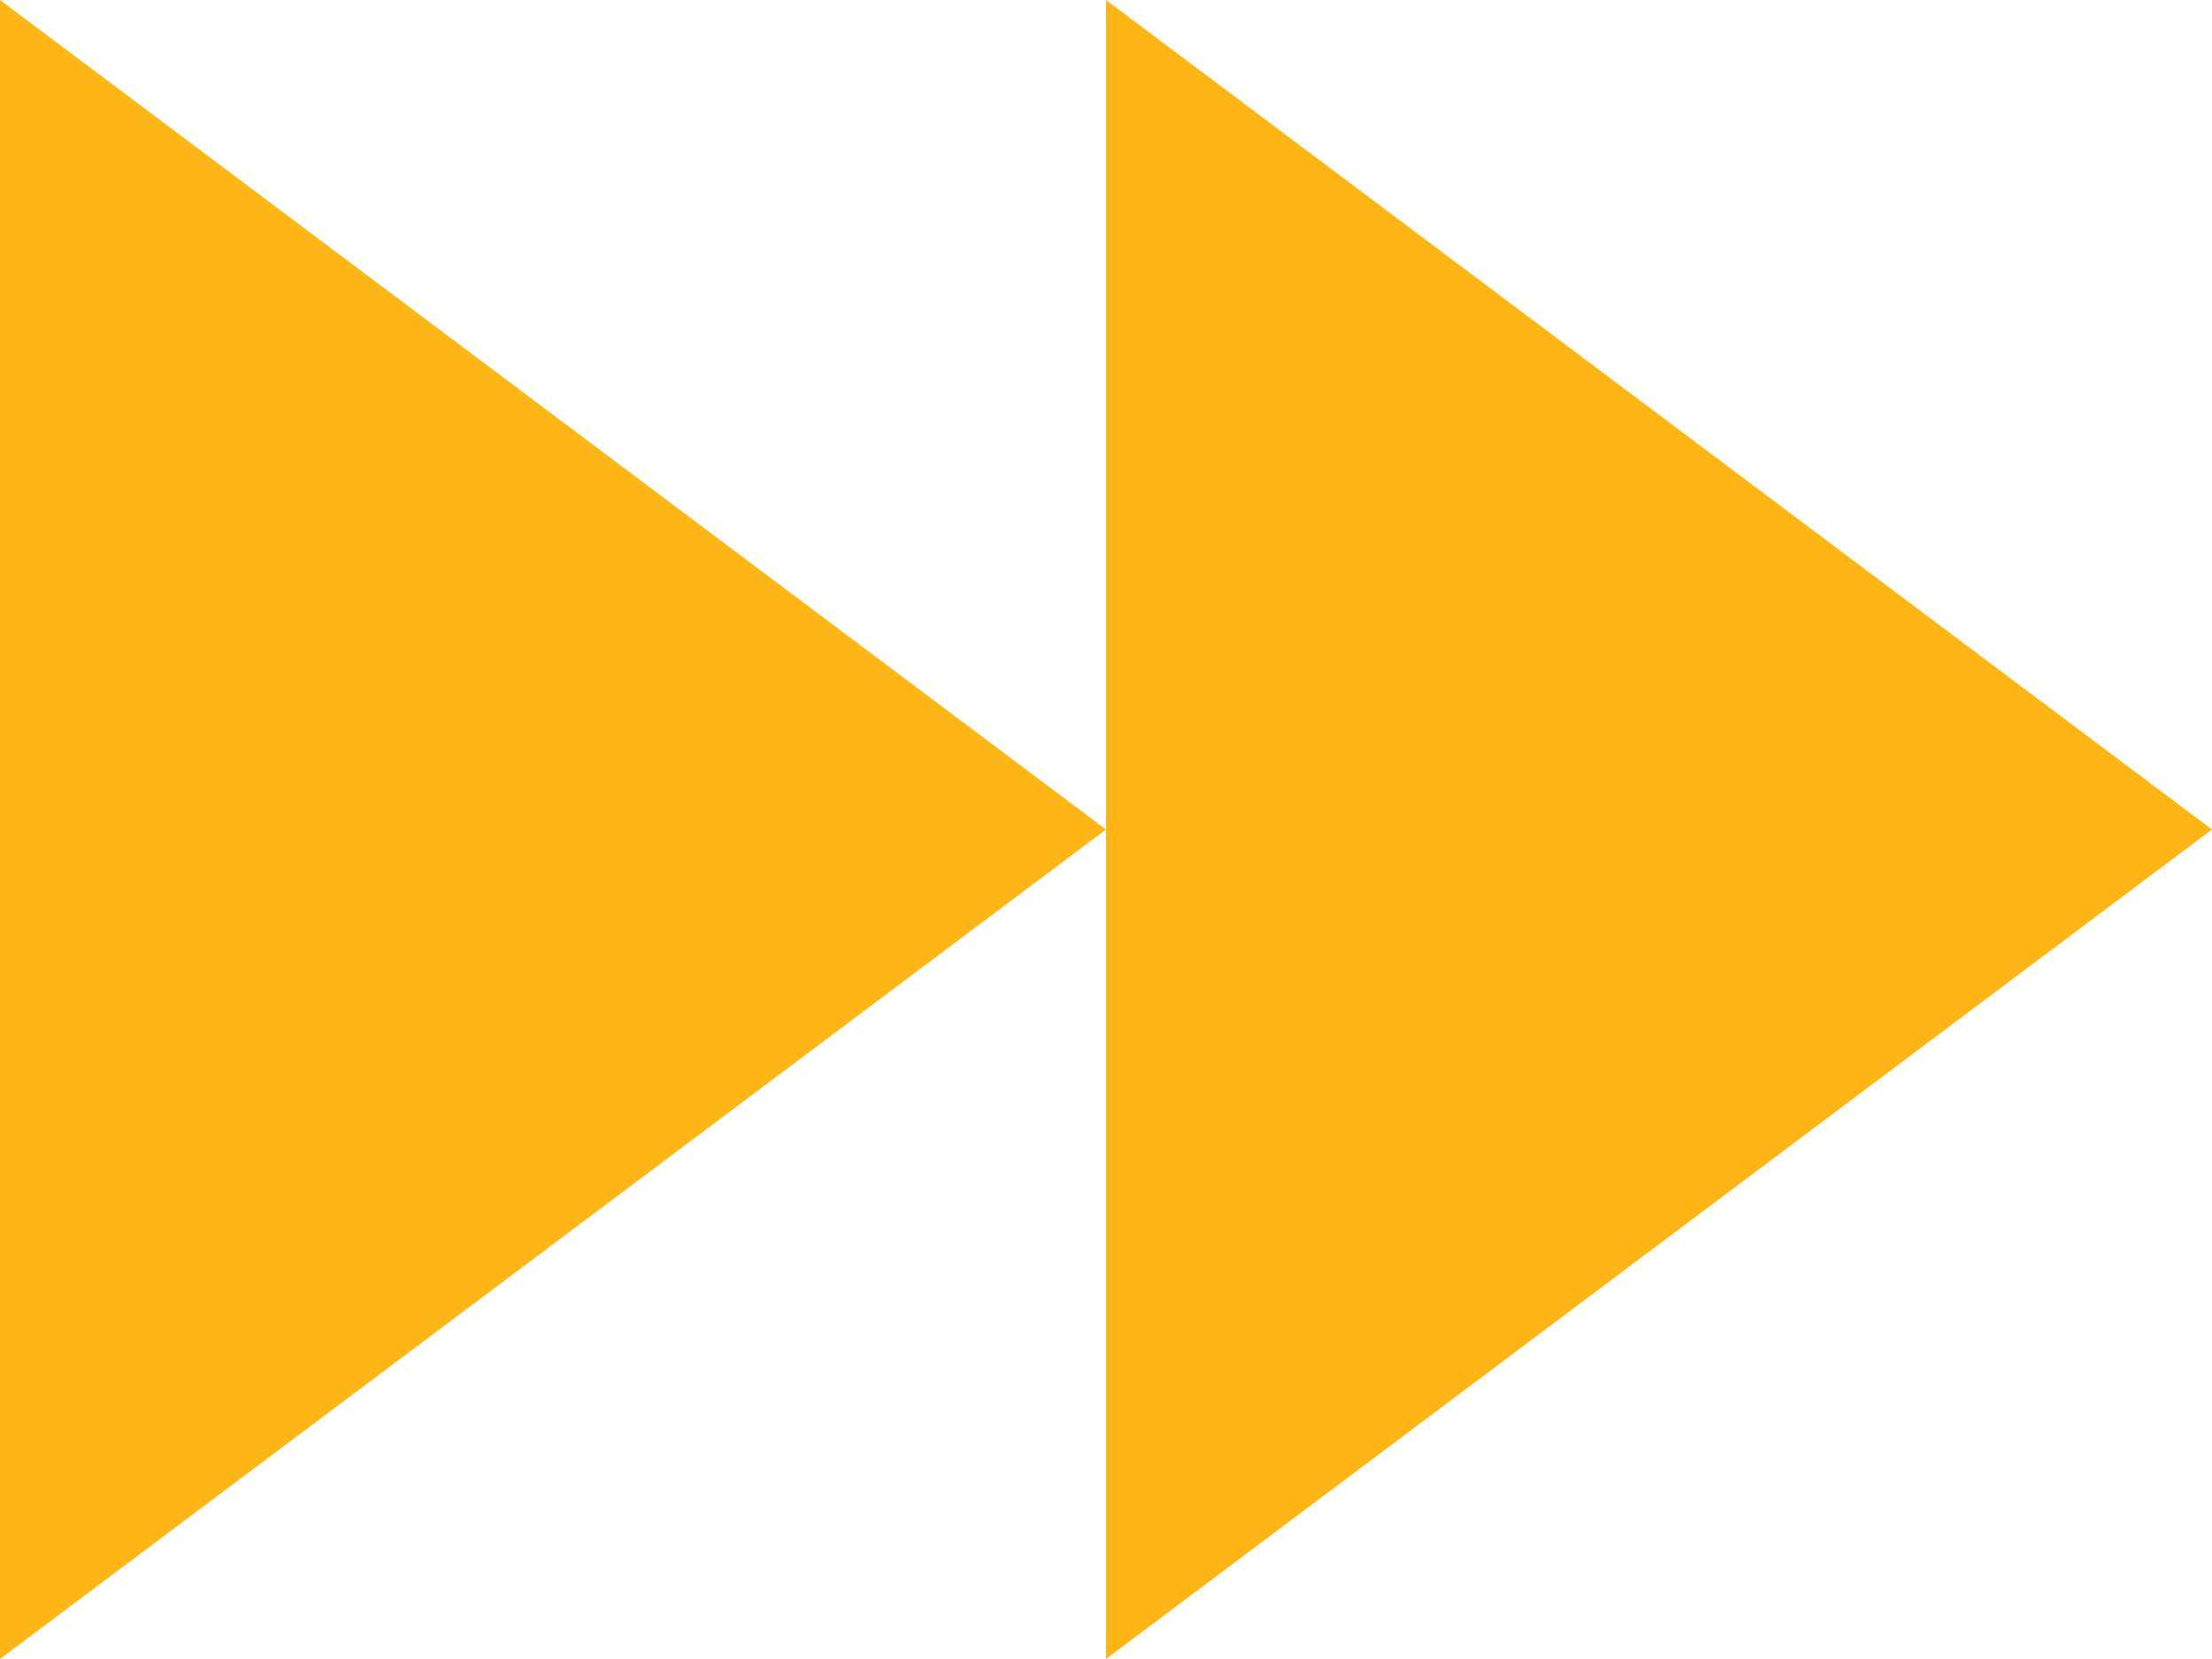
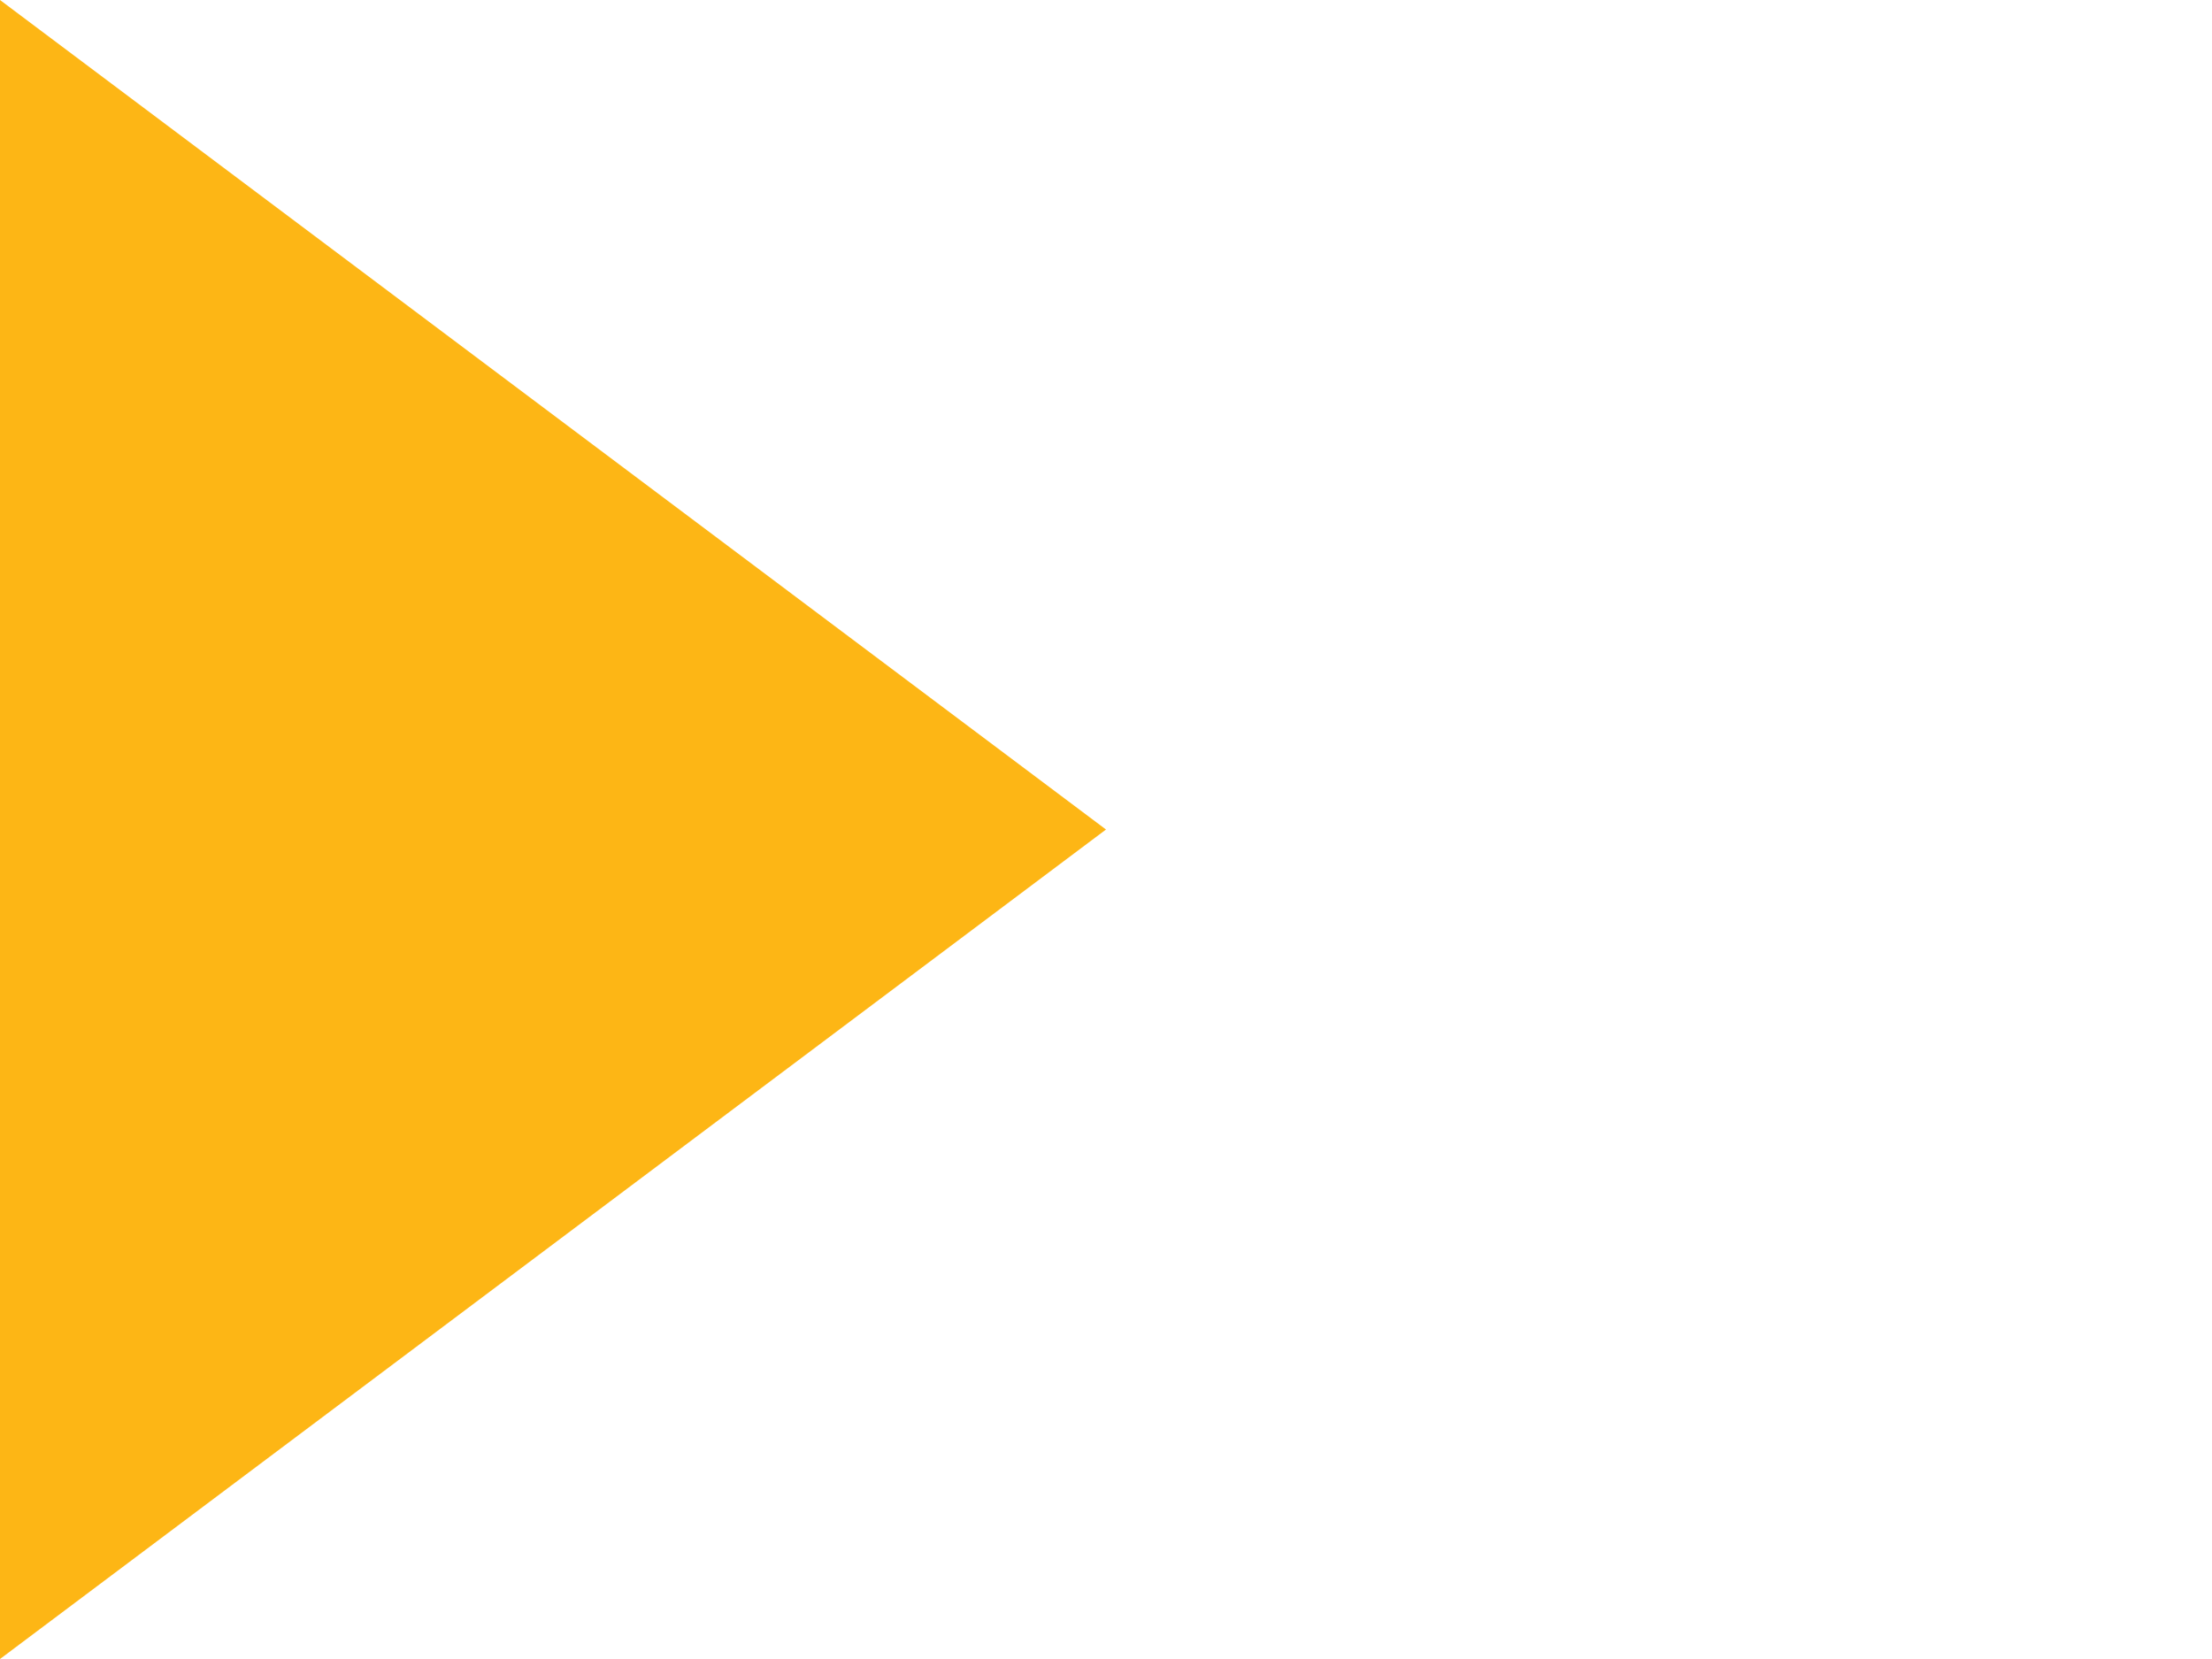
<svg xmlns="http://www.w3.org/2000/svg" width="51.156" height="38.367" viewBox="0 0 51.156 38.367">
-   <path id="Icon_open-media-skip-forward" data-name="Icon open-media-skip-forward" d="M0,0V38.367L25.578,19.184ZM25.578,19.184V38.367L51.156,19.184,25.578,0Z" fill="#fdb615" />
+   <path id="Icon_open-media-skip-forward" data-name="Icon open-media-skip-forward" d="M0,0V38.367L25.578,19.184ZM25.578,19.184V38.367Z" fill="#fdb615" />
</svg>